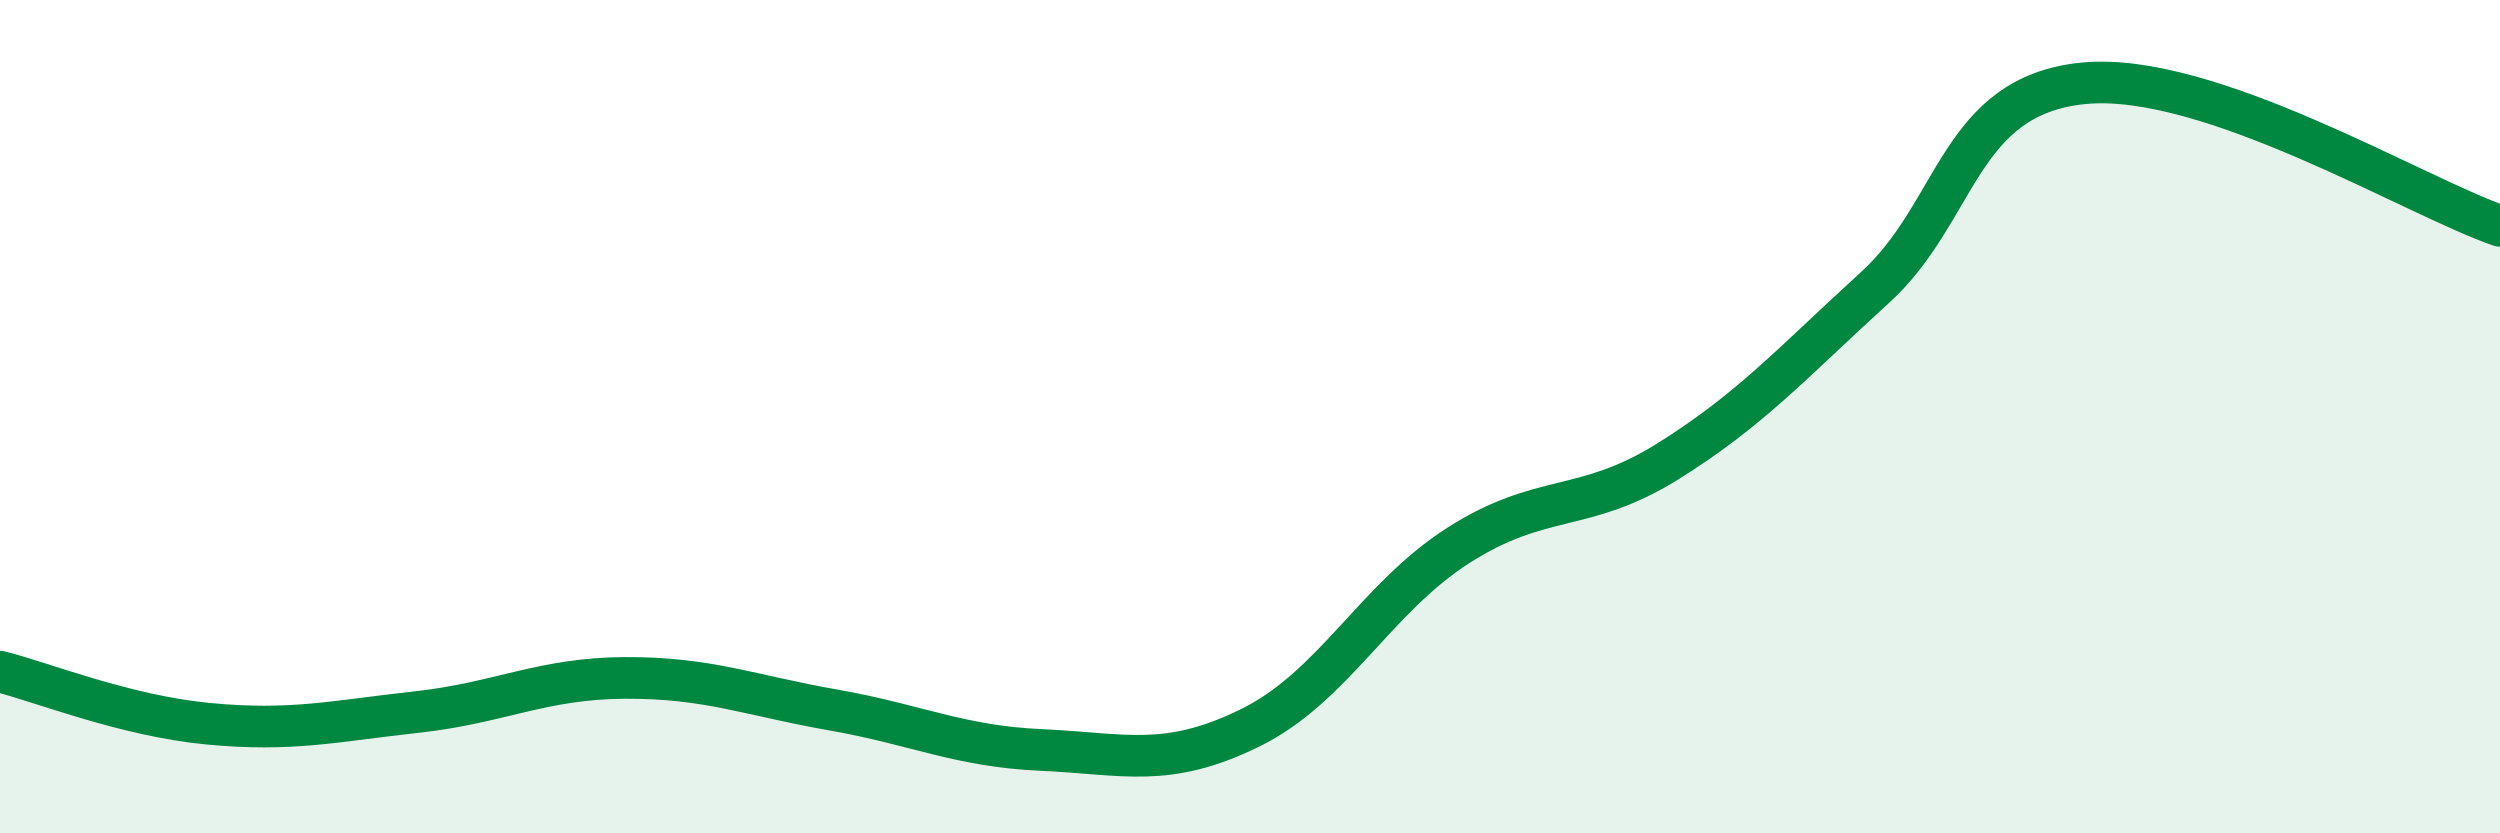
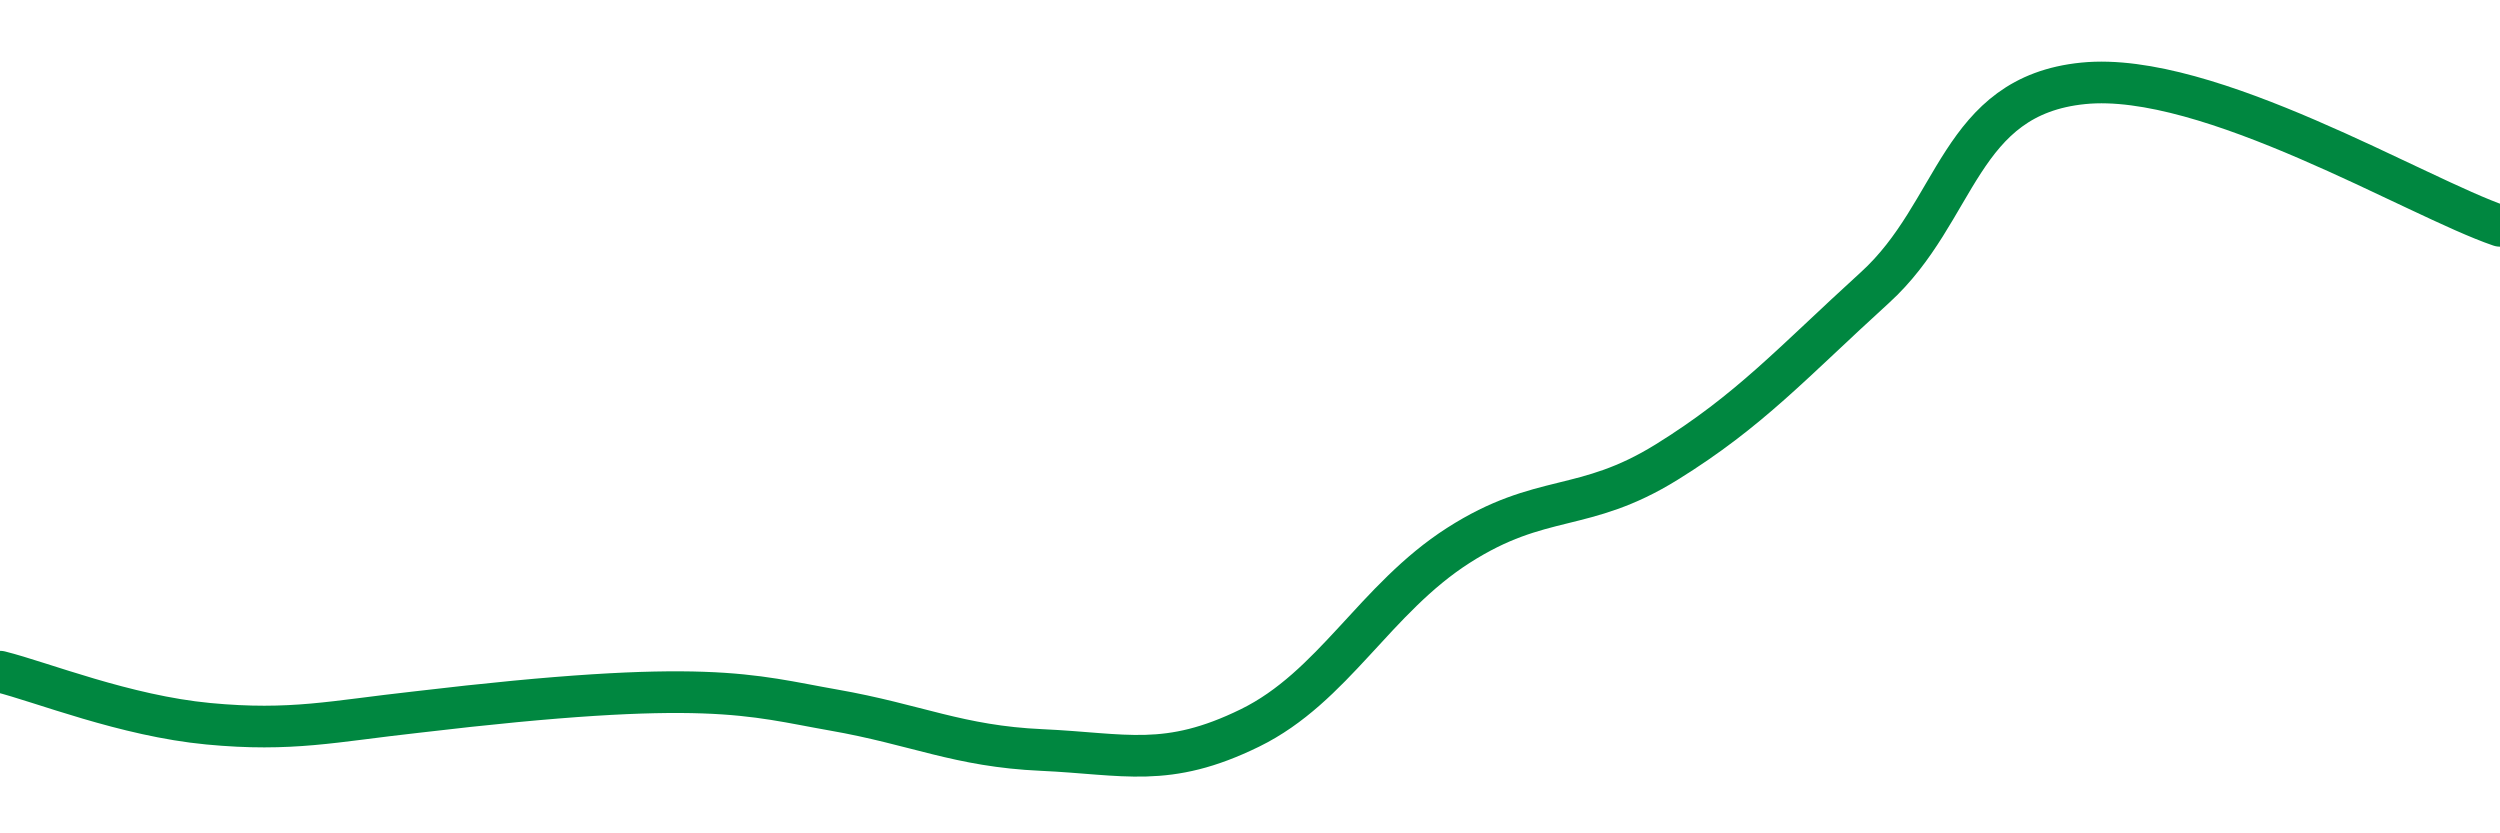
<svg xmlns="http://www.w3.org/2000/svg" width="60" height="20" viewBox="0 0 60 20">
-   <path d="M 0,16.12 C 1,16.37 3,17.18 5,17.37 C 7,17.56 8,17.31 10,17.09 C 12,16.87 13,16.28 15,16.27 C 17,16.26 18,16.69 20,17.04 C 22,17.39 23,17.91 25,18 C 27,18.09 28,18.45 30,17.47 C 32,16.49 33,14.37 35,13.09 C 37,11.81 38,12.33 40,11.09 C 42,9.85 43,8.72 45,6.9 C 47,5.08 47,2.3 50,2 C 53,1.7 58,4.74 60,5.42L60 20L0 20Z" fill="#008740" opacity="0.1" stroke-linecap="round" stroke-linejoin="round" />
-   <path d="M 0,16.12 C 1,16.37 3,17.18 5,17.37 C 7,17.56 8,17.31 10,17.09 C 12,16.87 13,16.28 15,16.27 C 17,16.26 18,16.69 20,17.04 C 22,17.39 23,17.91 25,18 C 27,18.09 28,18.45 30,17.47 C 32,16.49 33,14.37 35,13.09 C 37,11.81 38,12.33 40,11.09 C 42,9.85 43,8.72 45,6.9 C 47,5.08 47,2.3 50,2 C 53,1.7 58,4.74 60,5.42" stroke="#008740" stroke-width="1" fill="none" stroke-linecap="round" stroke-linejoin="round" />
+   <path d="M 0,16.12 C 1,16.37 3,17.18 5,17.37 C 7,17.56 8,17.31 10,17.09 C 17,16.26 18,16.69 20,17.04 C 22,17.39 23,17.91 25,18 C 27,18.09 28,18.45 30,17.47 C 32,16.49 33,14.37 35,13.09 C 37,11.81 38,12.33 40,11.09 C 42,9.85 43,8.72 45,6.9 C 47,5.08 47,2.3 50,2 C 53,1.7 58,4.74 60,5.42" stroke="#008740" stroke-width="1" fill="none" stroke-linecap="round" stroke-linejoin="round" />
</svg>